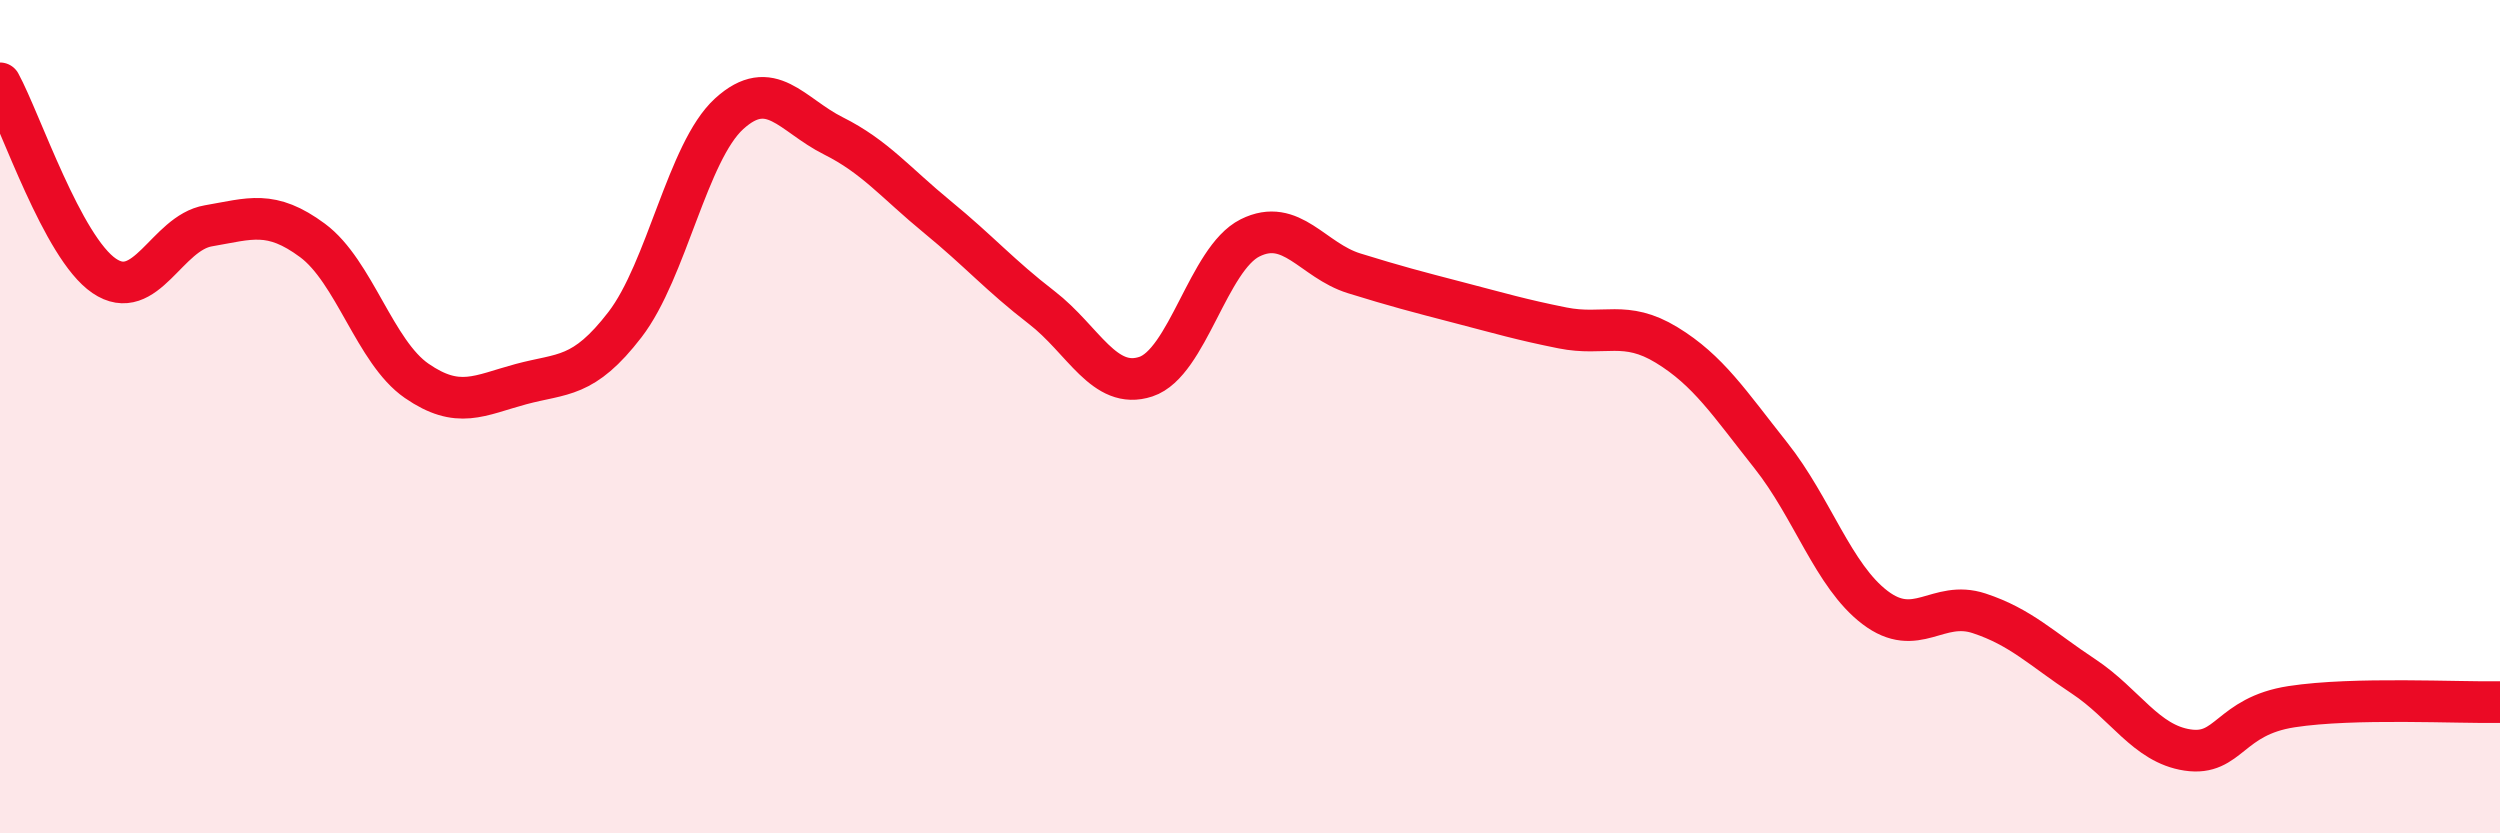
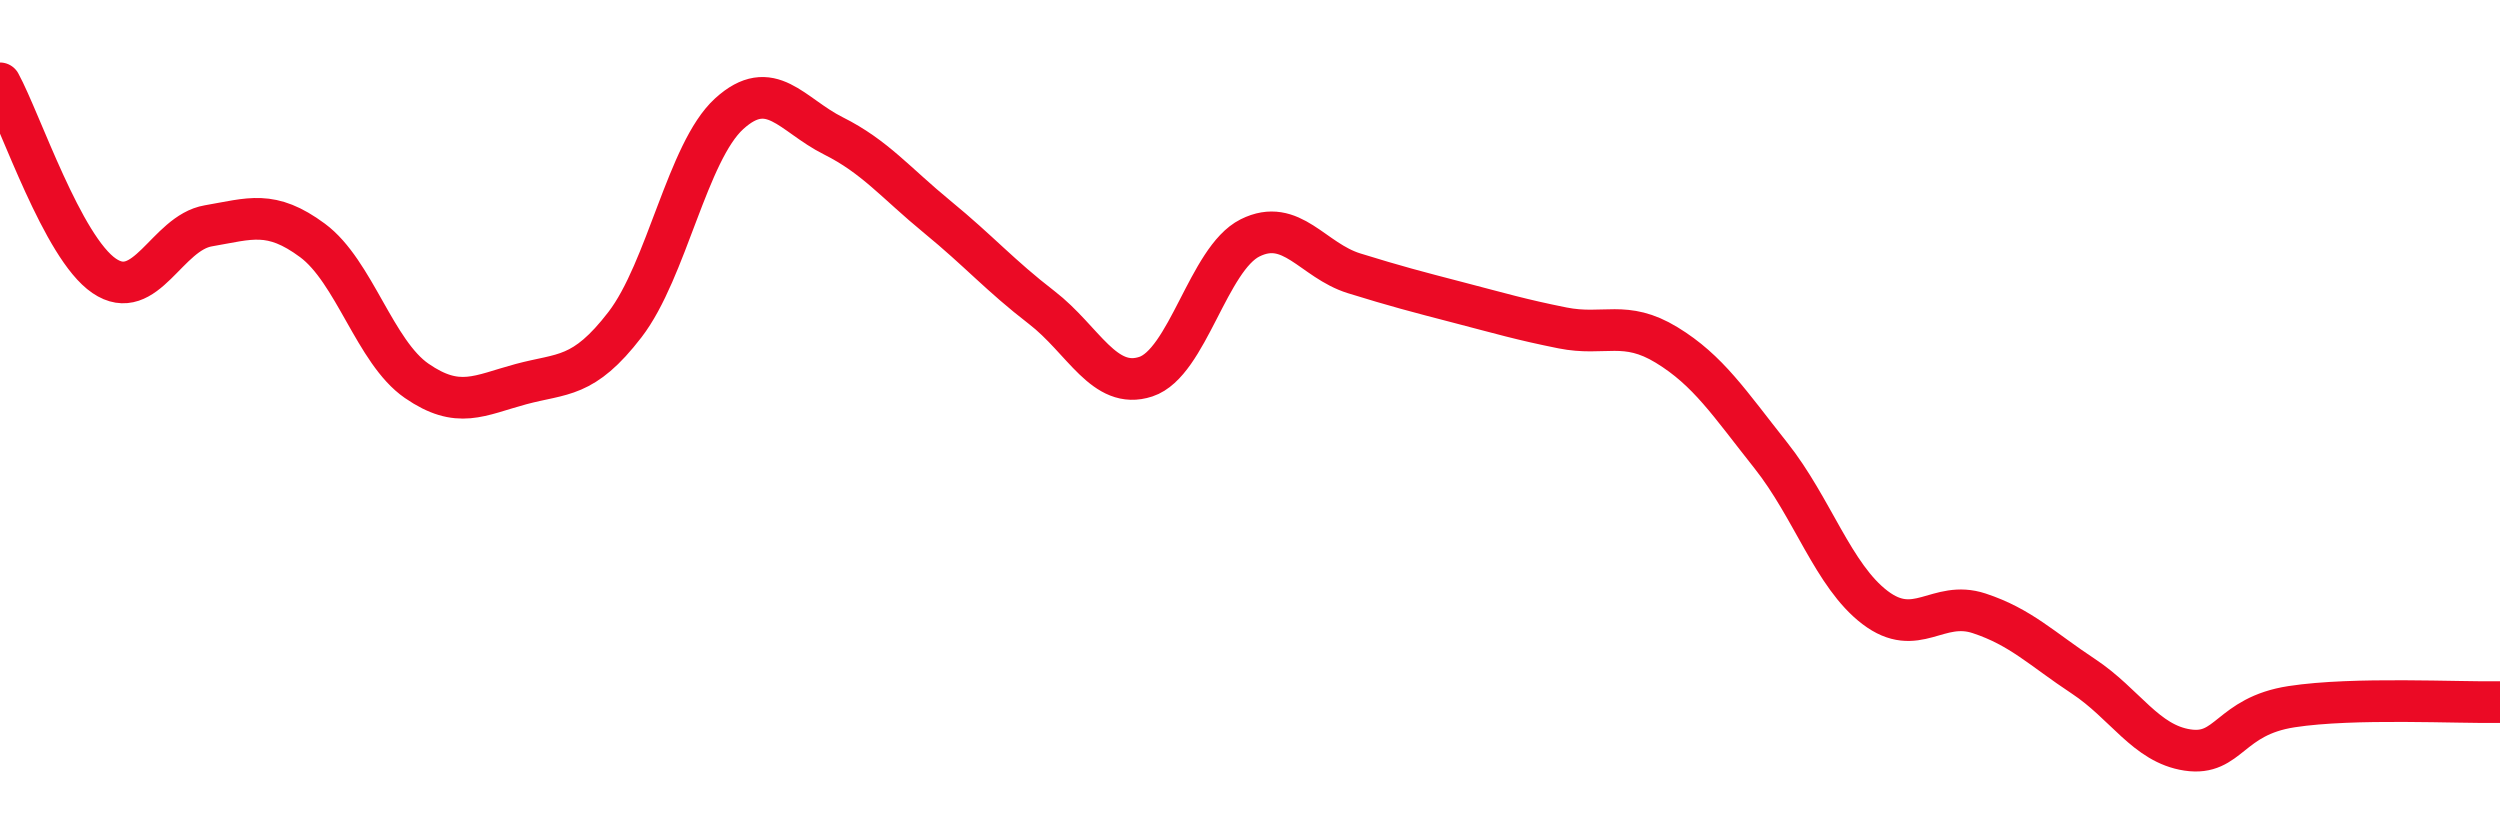
<svg xmlns="http://www.w3.org/2000/svg" width="60" height="20" viewBox="0 0 60 20">
-   <path d="M 0,2 C 0.5,2.92 1.5,5.94 2.5,6.62 C 3.5,7.3 4,5.59 5,5.42 C 6,5.25 6.5,5.03 7.5,5.77 C 8.5,6.51 9,8.45 10,9.14 C 11,9.83 11.5,9.49 12.5,9.22 C 13.5,8.95 14,9.09 15,7.79 C 16,6.49 16.5,3.64 17.5,2.73 C 18.5,1.82 19,2.76 20,3.26 C 21,3.76 21.5,4.39 22.5,5.21 C 23.5,6.03 24,6.61 25,7.38 C 26,8.15 26.5,9.37 27.5,9.04 C 28.5,8.71 29,6.21 30,5.71 C 31,5.21 31.5,6.25 32.5,6.56 C 33.5,6.87 34,7 35,7.26 C 36,7.52 36.5,7.67 37.5,7.87 C 38.5,8.07 39,7.67 40,8.28 C 41,8.89 41.5,9.67 42.5,10.93 C 43.5,12.19 44,13.82 45,14.58 C 46,15.34 46.5,14.39 47.5,14.72 C 48.5,15.05 49,15.57 50,16.23 C 51,16.89 51.5,17.85 52.5,18 C 53.5,18.15 53.5,17.19 55,16.96 C 56.5,16.73 59,16.87 60,16.85L60 20L0 20Z" fill="#EB0A25" opacity="0.1" stroke-linecap="round" stroke-linejoin="round" />
  <path d="M 0,2 C 0.5,2.92 1.5,5.94 2.5,6.62 C 3.5,7.3 4,5.59 5,5.42 C 6,5.25 6.5,5.03 7.5,5.77 C 8.5,6.51 9,8.45 10,9.14 C 11,9.83 11.5,9.49 12.5,9.22 C 13.5,8.95 14,9.09 15,7.79 C 16,6.49 16.5,3.64 17.5,2.73 C 18.5,1.82 19,2.76 20,3.26 C 21,3.76 21.5,4.39 22.5,5.21 C 23.5,6.03 24,6.61 25,7.38 C 26,8.15 26.5,9.37 27.5,9.04 C 28.5,8.71 29,6.21 30,5.71 C 31,5.21 31.5,6.25 32.5,6.56 C 33.5,6.87 34,7 35,7.26 C 36,7.52 36.5,7.67 37.5,7.87 C 38.5,8.07 39,7.67 40,8.28 C 41,8.89 41.5,9.67 42.5,10.93 C 43.5,12.19 44,13.82 45,14.58 C 46,15.34 46.5,14.39 47.5,14.72 C 48.5,15.05 49,15.57 50,16.23 C 51,16.89 51.5,17.85 52.5,18 C 53.5,18.15 53.5,17.19 55,16.96 C 56.5,16.73 59,16.87 60,16.85" stroke="#EB0A25" stroke-width="1" fill="none" stroke-linecap="round" stroke-linejoin="round" />
</svg>